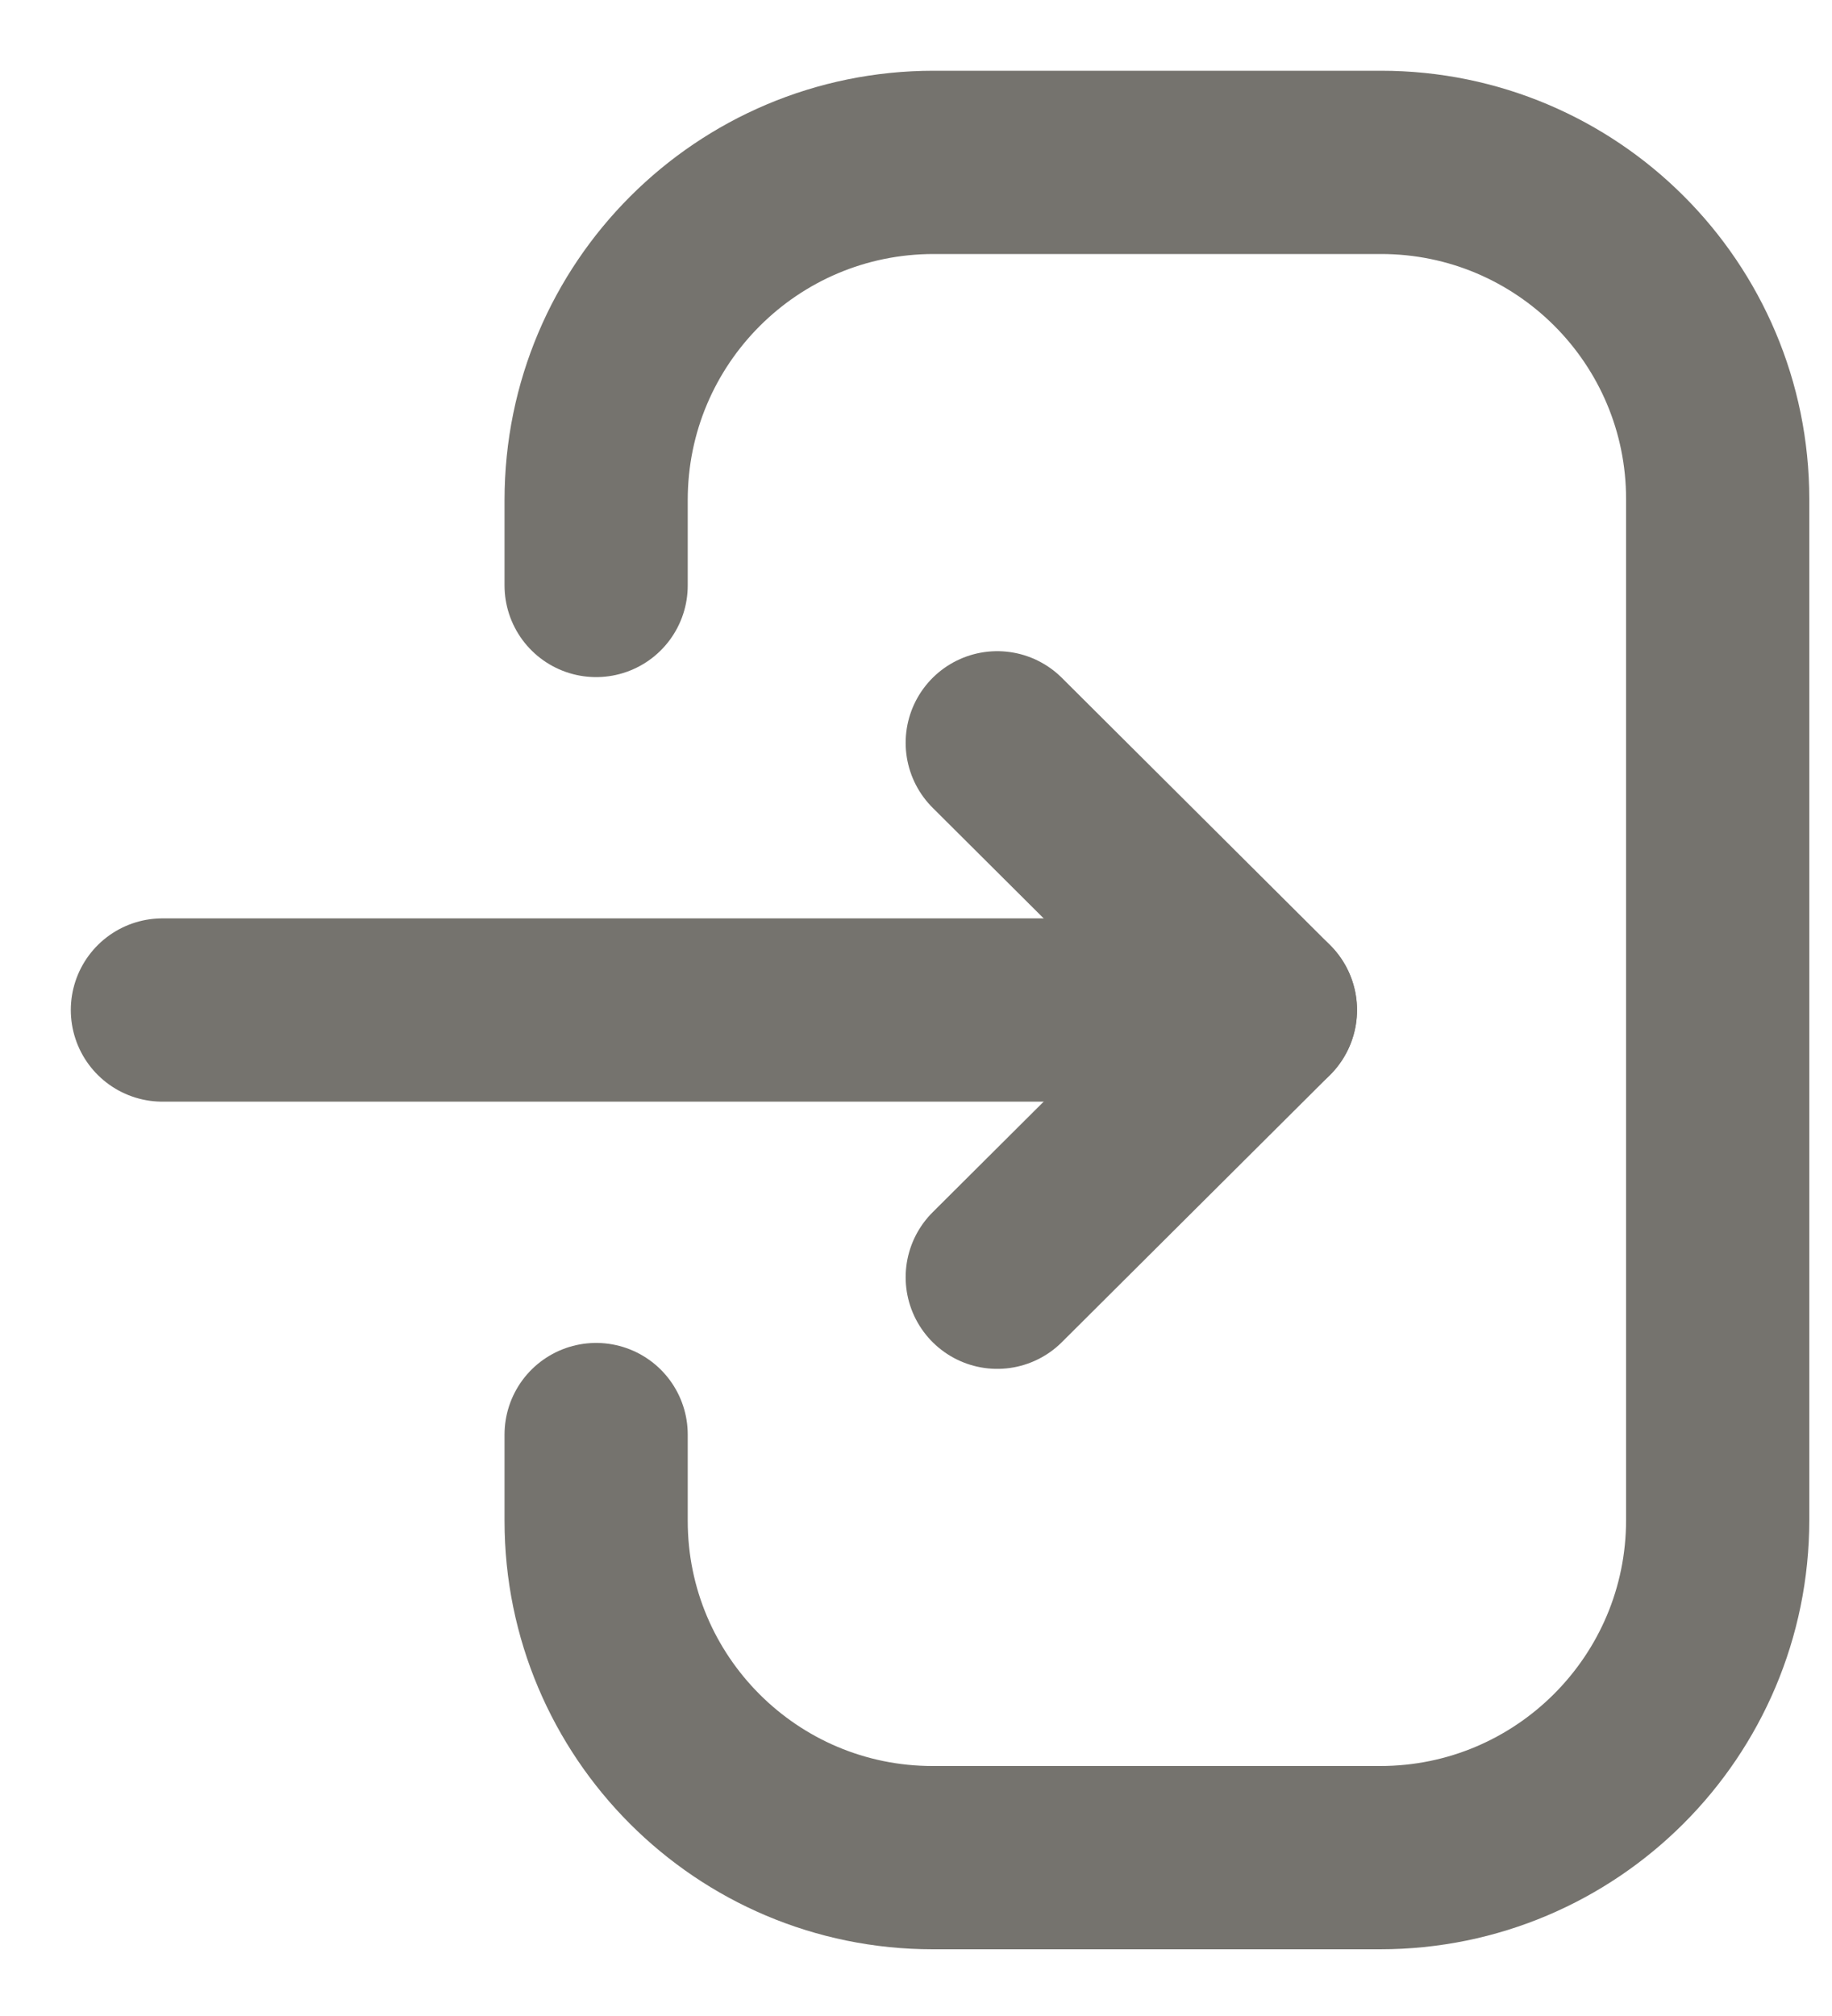
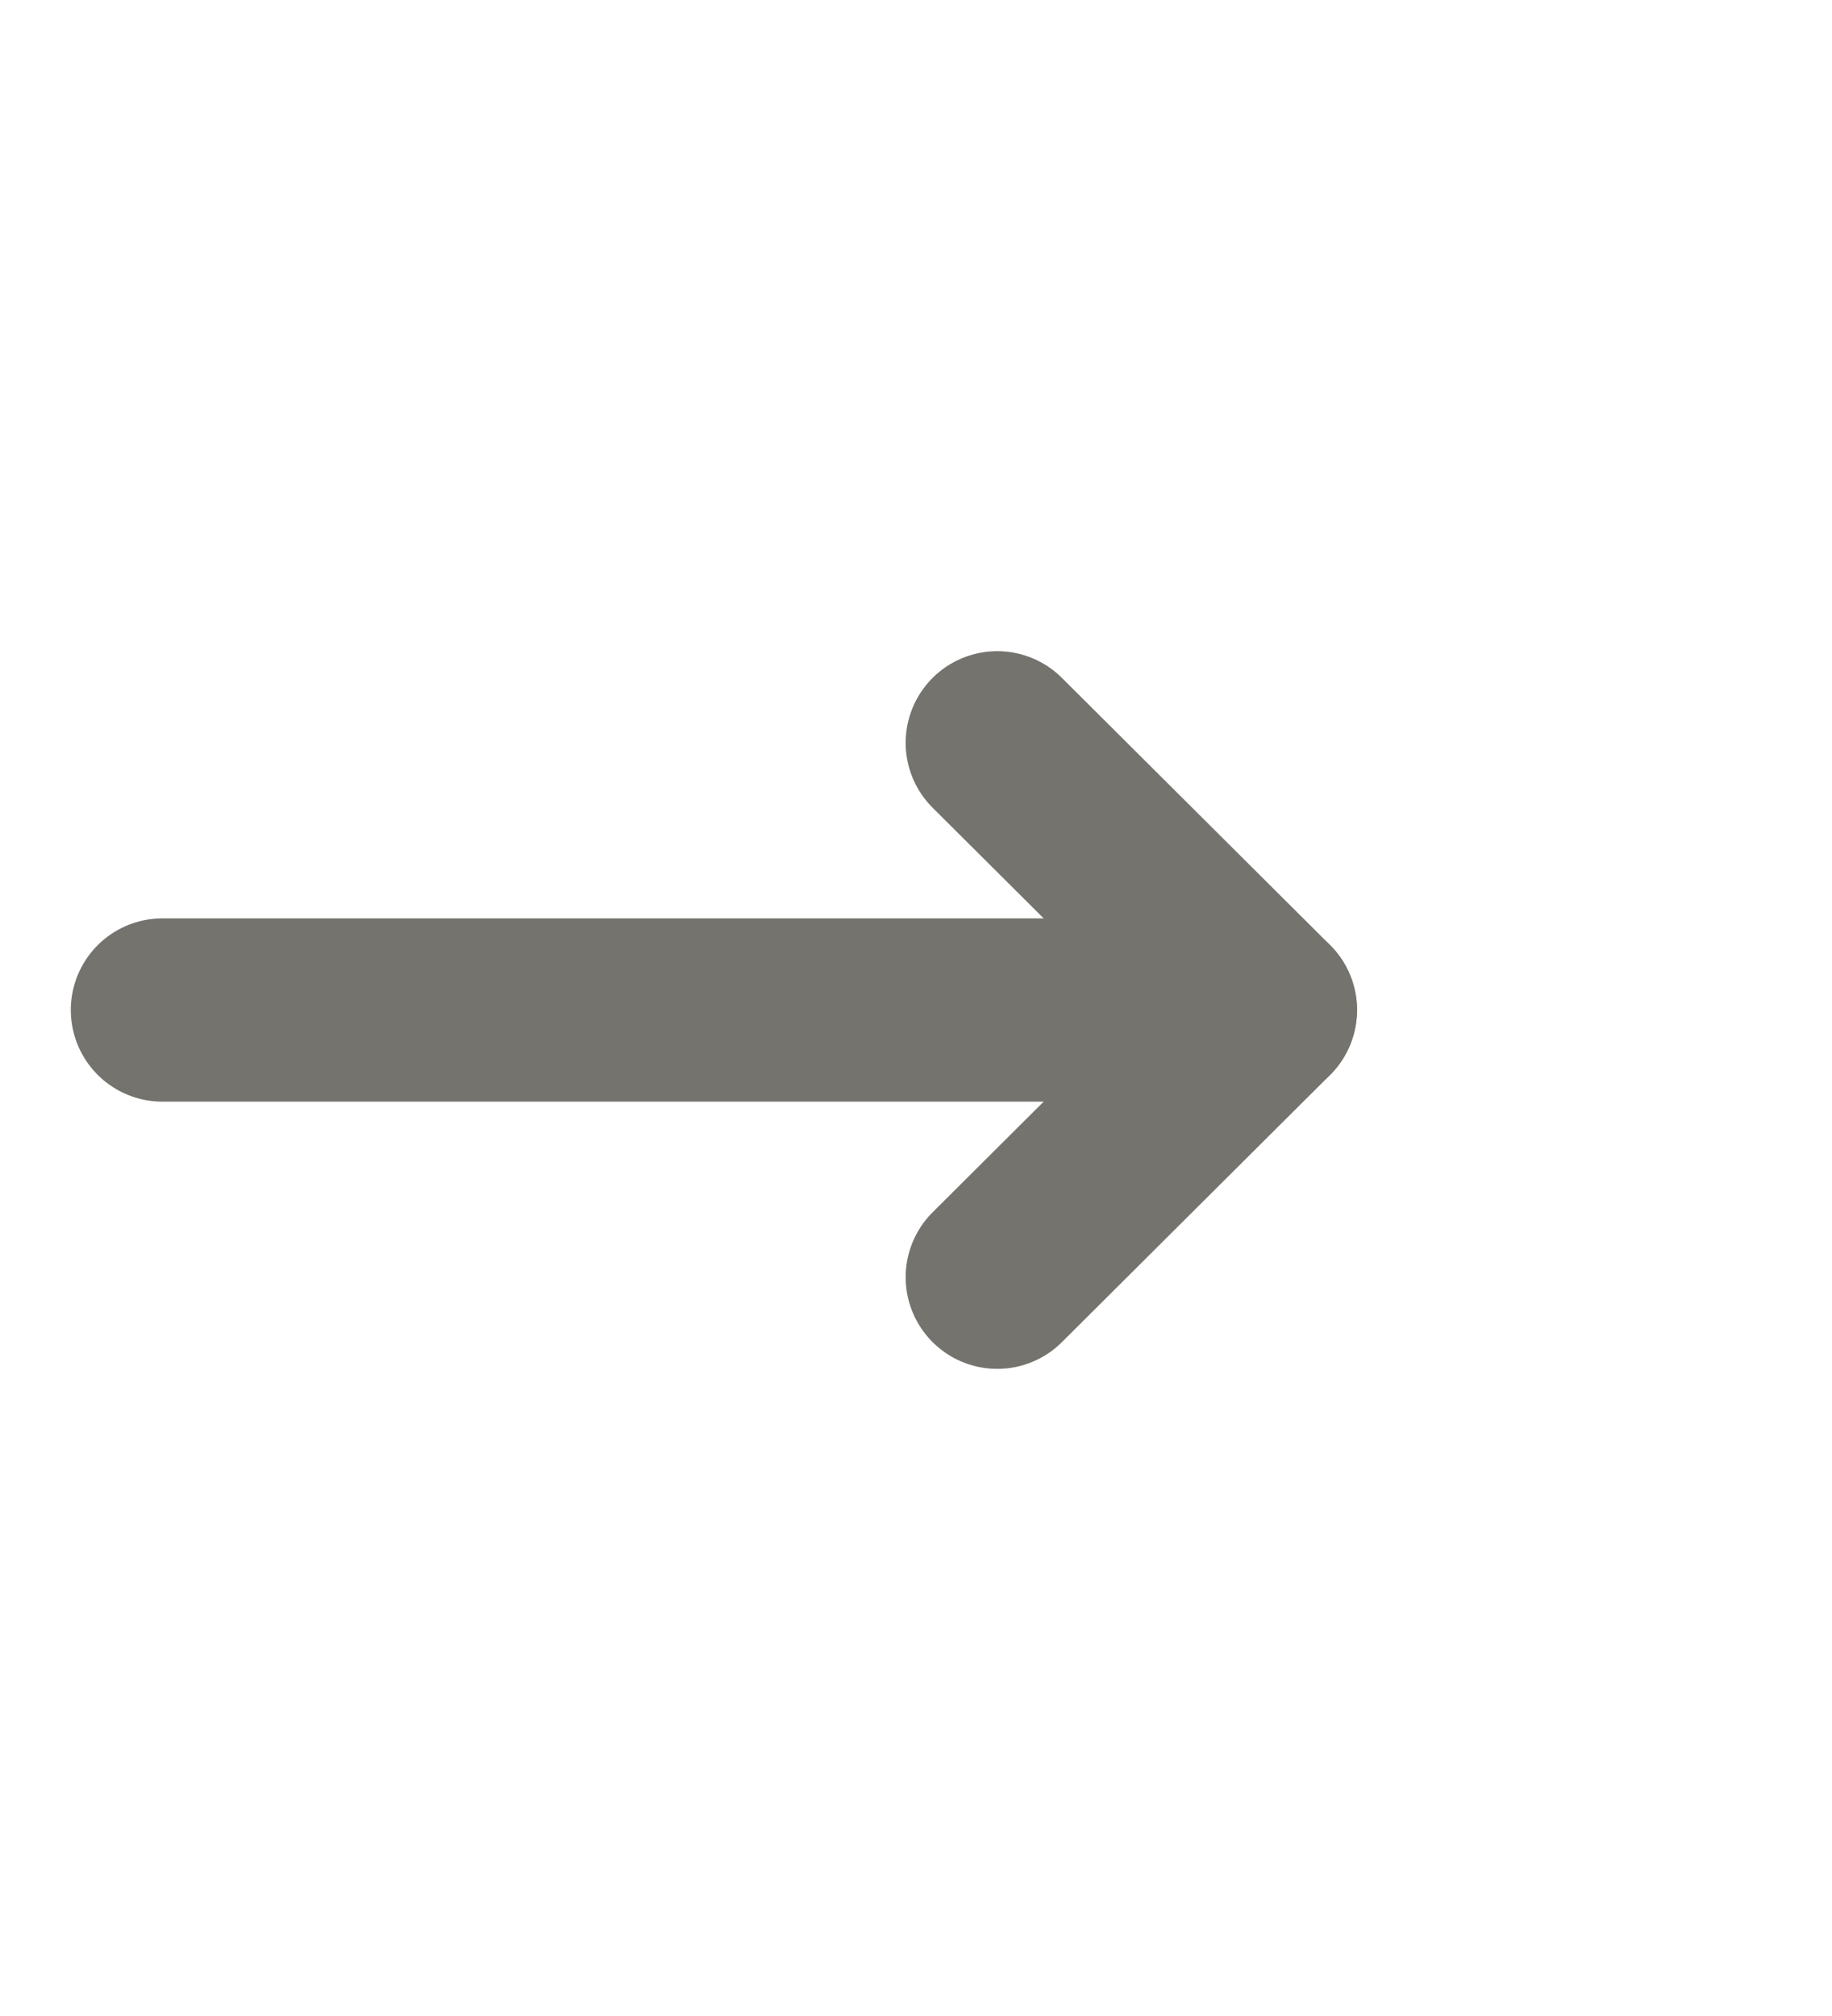
<svg xmlns="http://www.w3.org/2000/svg" width="20" height="22" viewBox="0 0 20 22" fill="none">
  <path d="M13.814 11.022H1.773" stroke="#75736E" stroke-width="2" stroke-linecap="round" stroke-linejoin="round" />
  <path d="M10.887 8.106L13.815 11.022L10.887 13.938" stroke="#75736E" stroke-width="2" stroke-linecap="round" stroke-linejoin="round" />
-   <path d="M6.508 6.389V5.456C6.508 3.421 8.157 1.772 10.193 1.772H15.077C17.107 1.772 18.752 3.417 18.752 5.447V16.587C18.752 18.622 17.102 20.272 15.067 20.272H10.182C8.153 20.272 6.508 18.626 6.508 16.597V15.655" stroke="#75736E" stroke-width="2" stroke-linecap="round" stroke-linejoin="round" />
</svg>